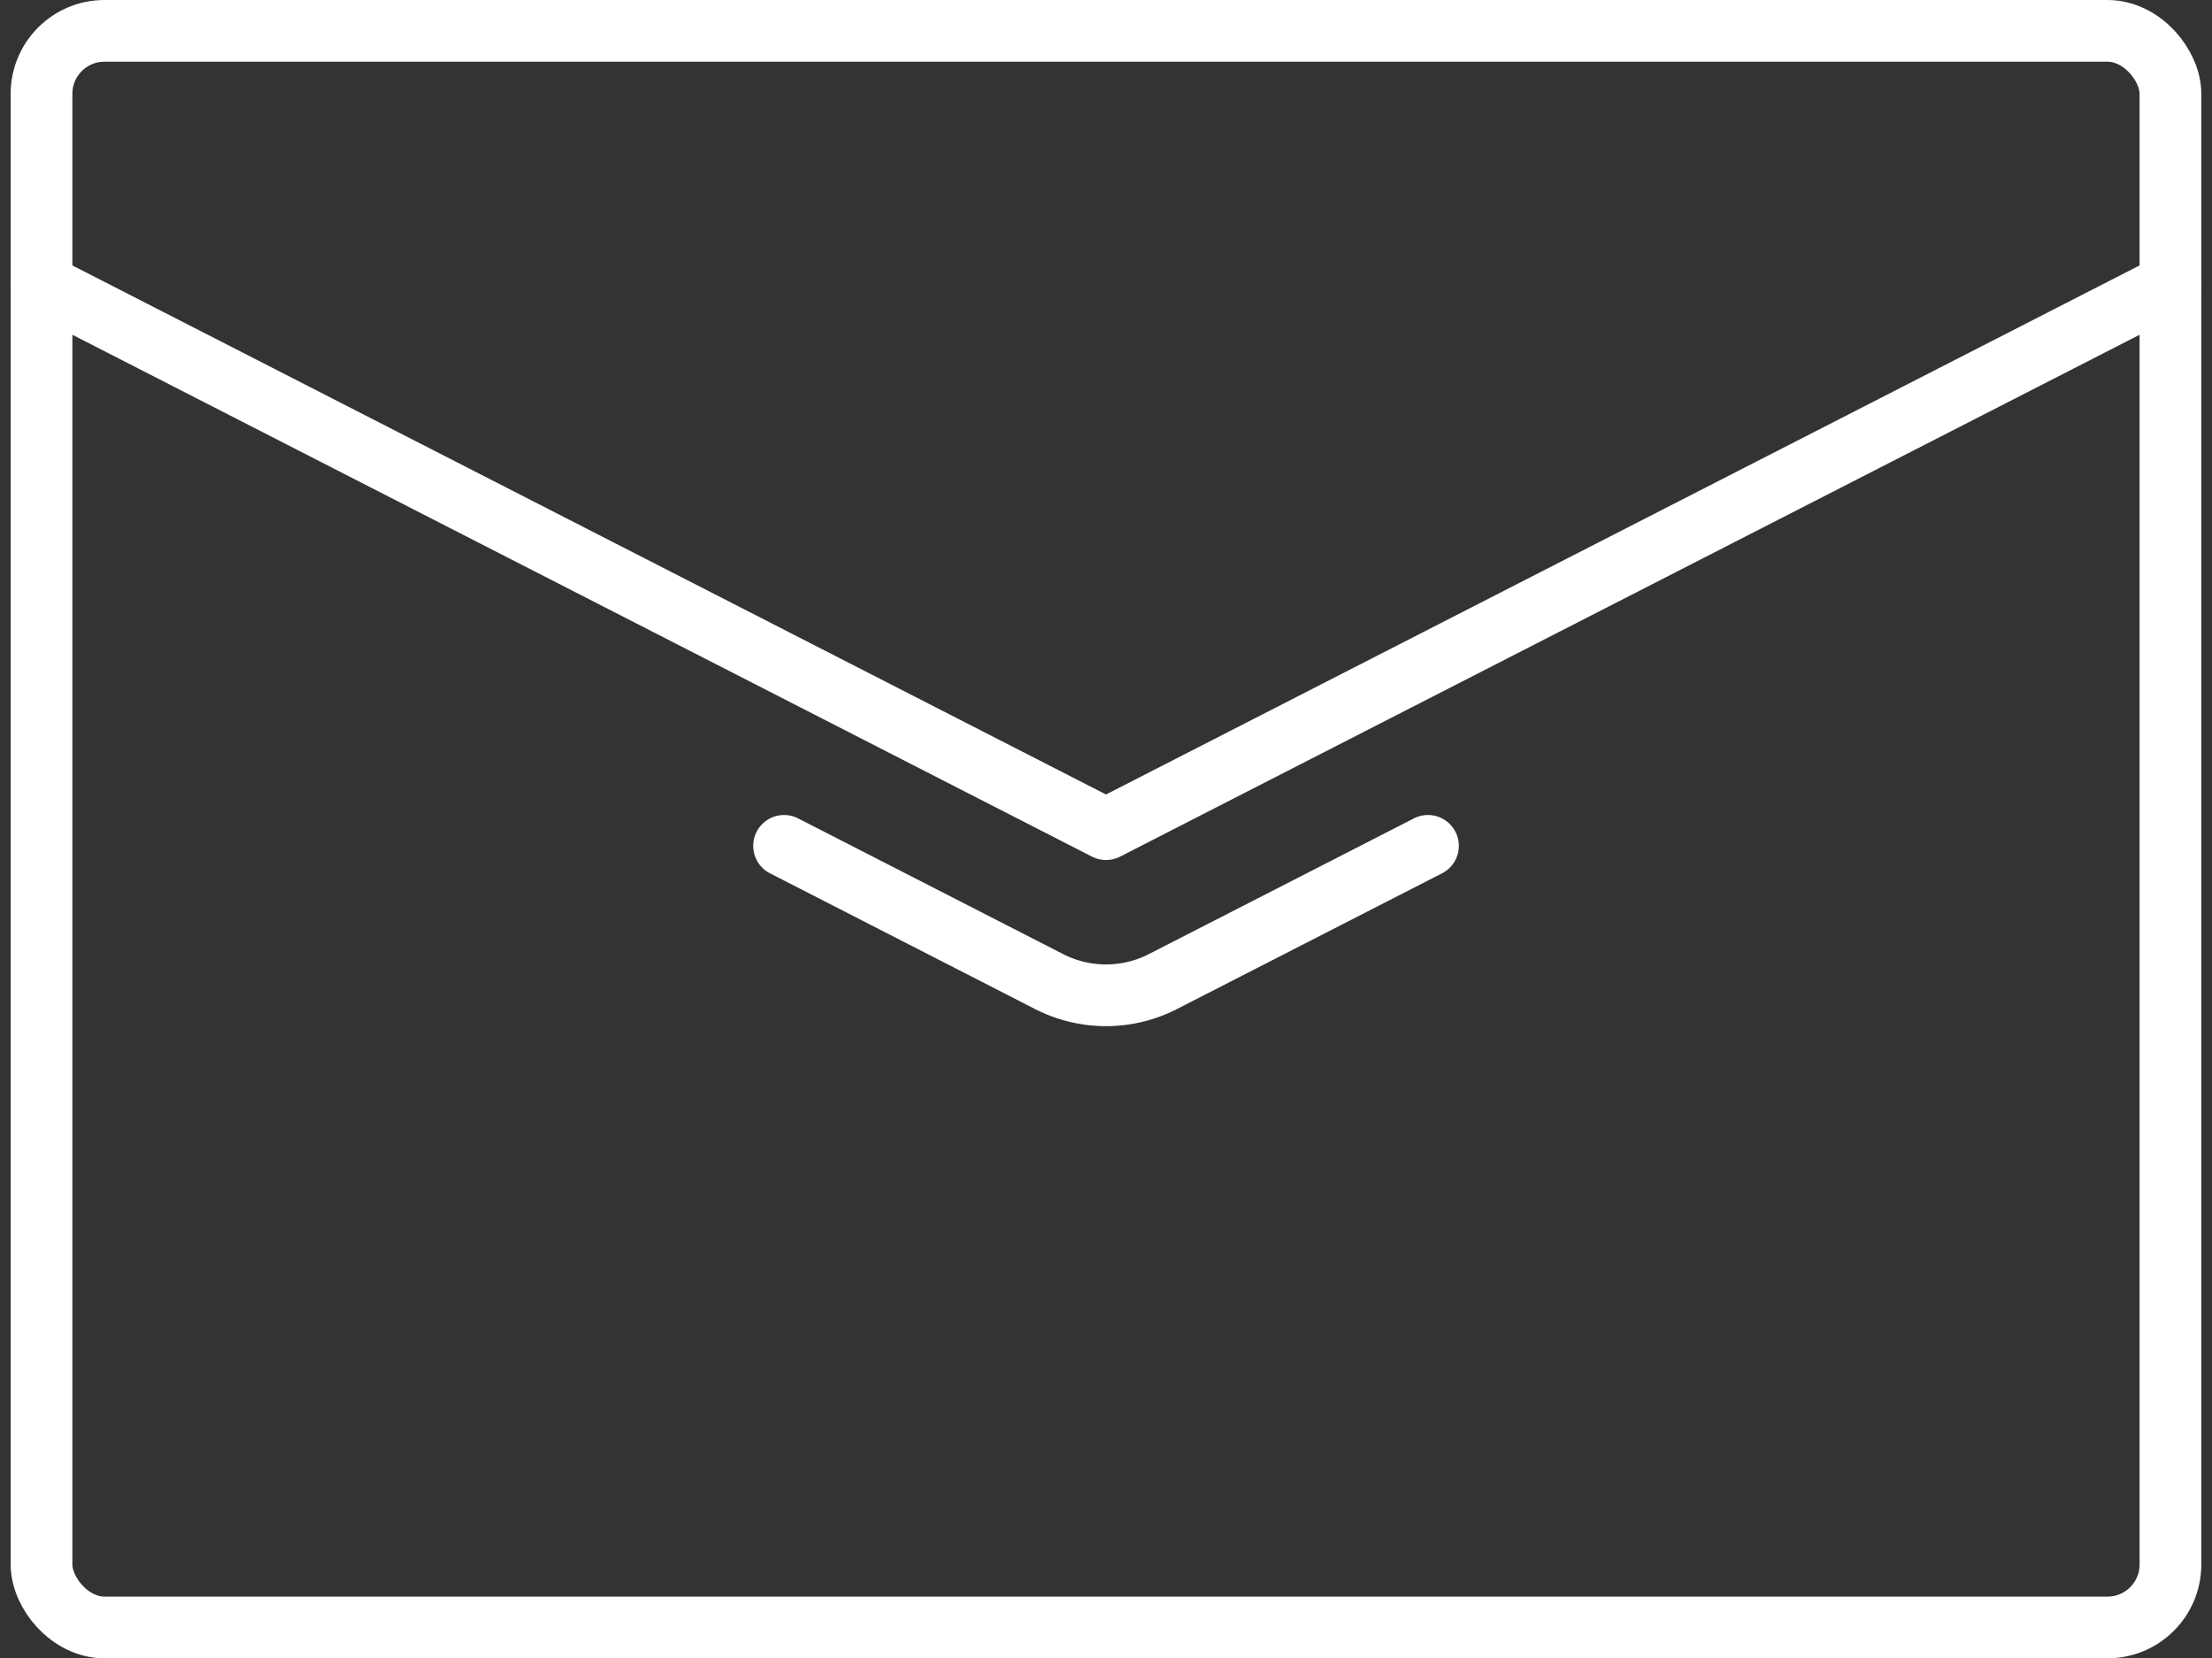
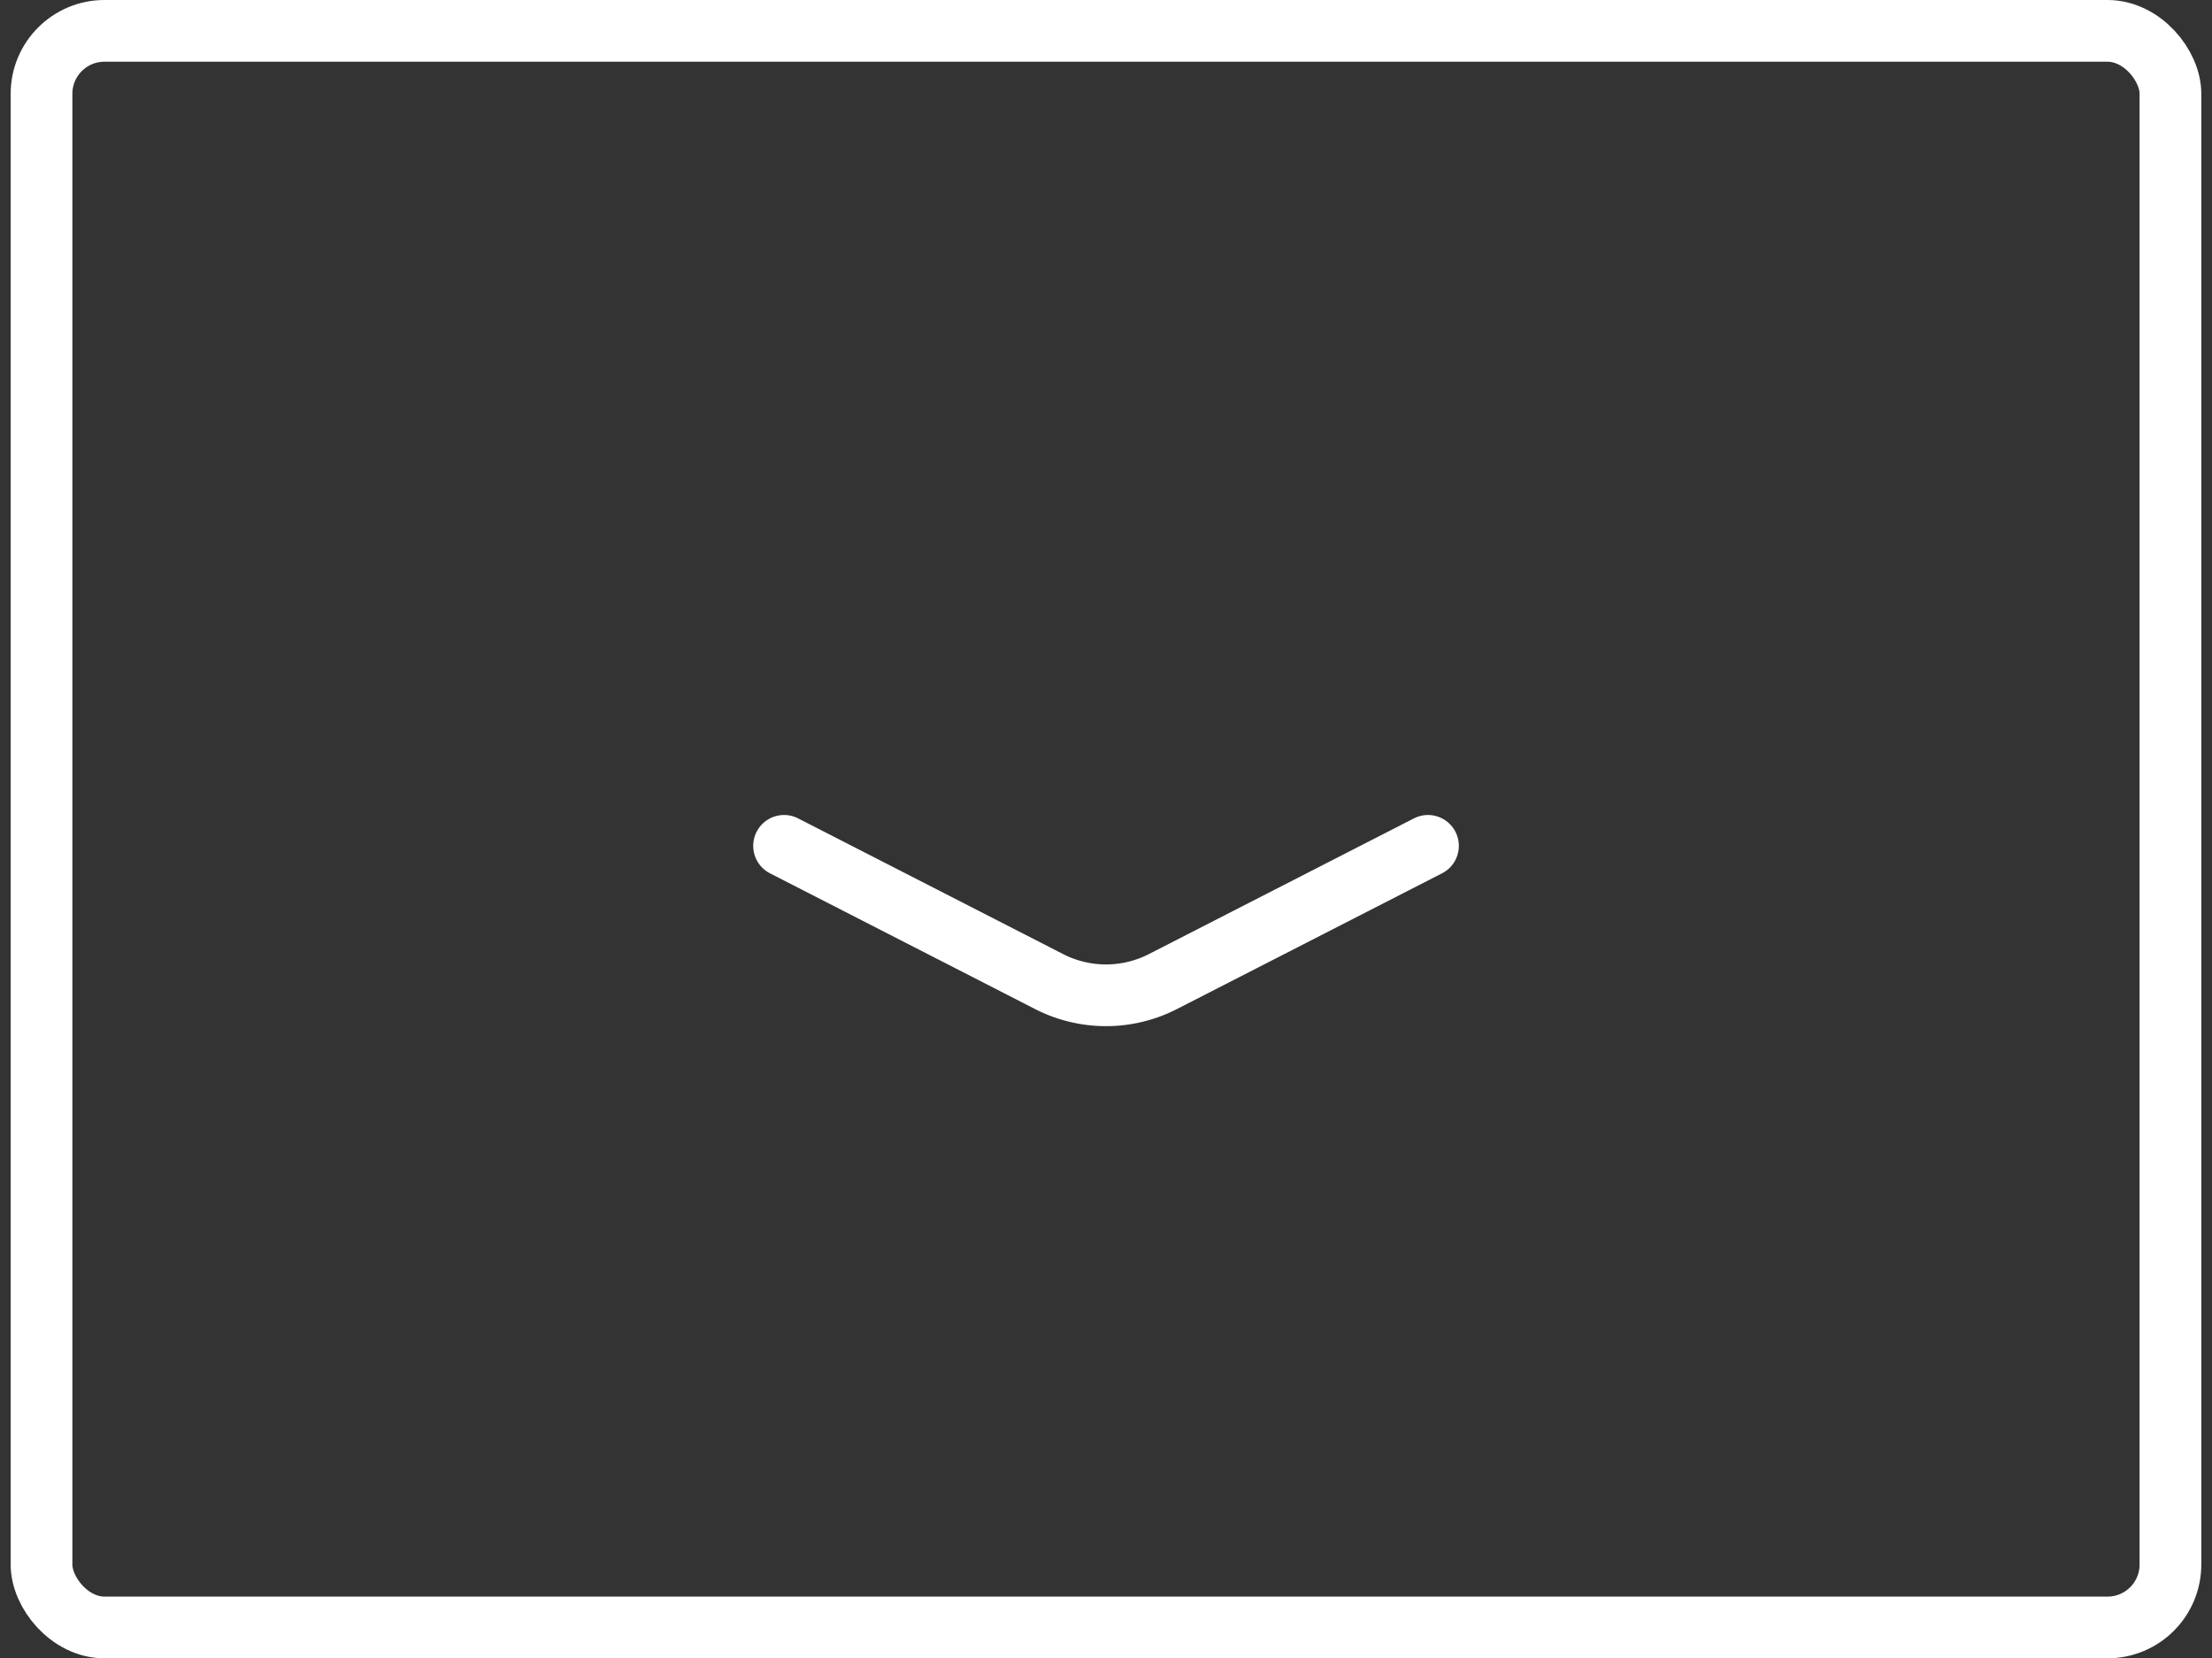
<svg xmlns="http://www.w3.org/2000/svg" width="53.76" height="40.306" viewBox="0 0 53.76 40.306">
  <rect x="0" y="0" width="53.76" height="40.306" fill="#333333" stroke="none" />
  <g id="Group_183" data-name="Group 183" transform="translate(113.226 -247.928)">
    <rect id="Rectangle_171" data-name="Rectangle 171" width="51.741" height="38.806" rx="1.53" transform="translate(-112.217 248.678)" fill="none" stroke="#fff" stroke-linecap="round" stroke-linejoin="round" stroke-width="1.5" />
-     <path id="Path_96" data-name="Path 96" d="M-112.217,253.519l25.871,13.243,25.87-13.243" transform="translate(0 1.319)" fill="none" stroke="#fff" stroke-linecap="round" stroke-linejoin="round" stroke-width="1.5" />
    <path id="Path_97" data-name="Path 97" d="M-98.034,264.246l6.444,3.3a3.036,3.036,0,0,0,1.381.332,3.027,3.027,0,0,0,1.379-.332l6.445-3.3" transform="translate(3.864 4.241)" fill="none" stroke="#fff" stroke-linecap="round" stroke-linejoin="round" stroke-width="1.5" />
  </g>
</svg>